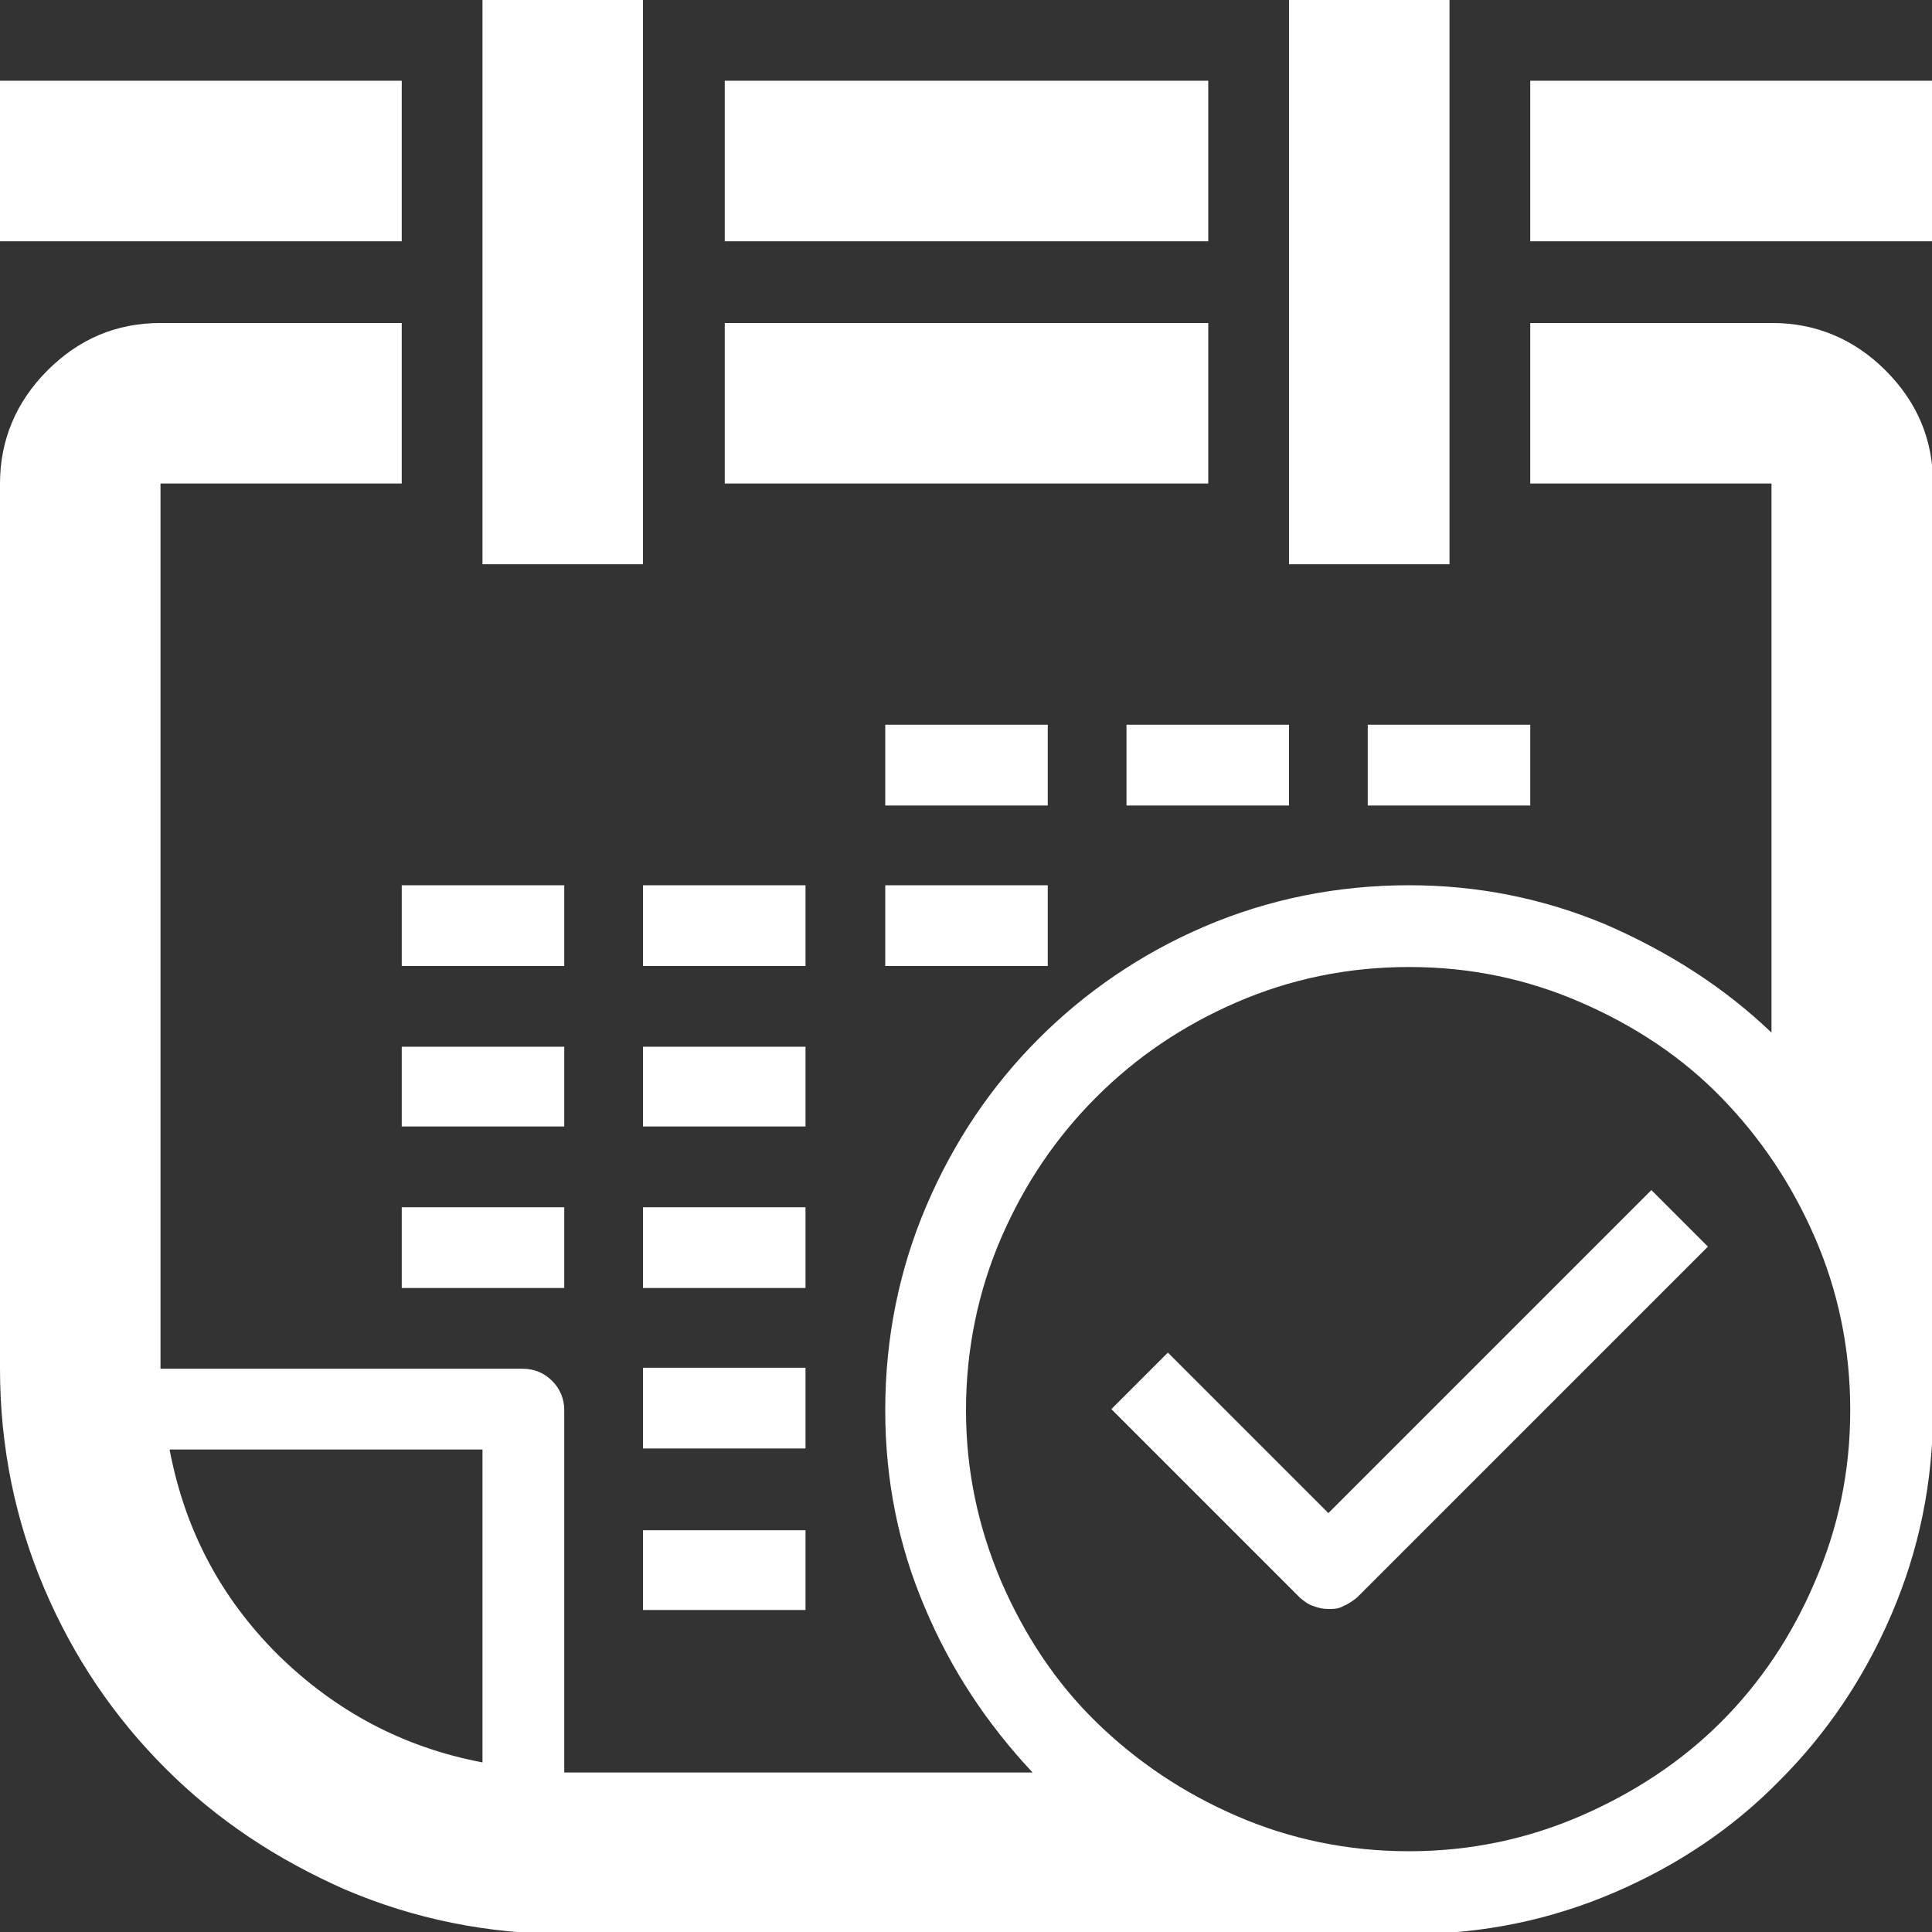
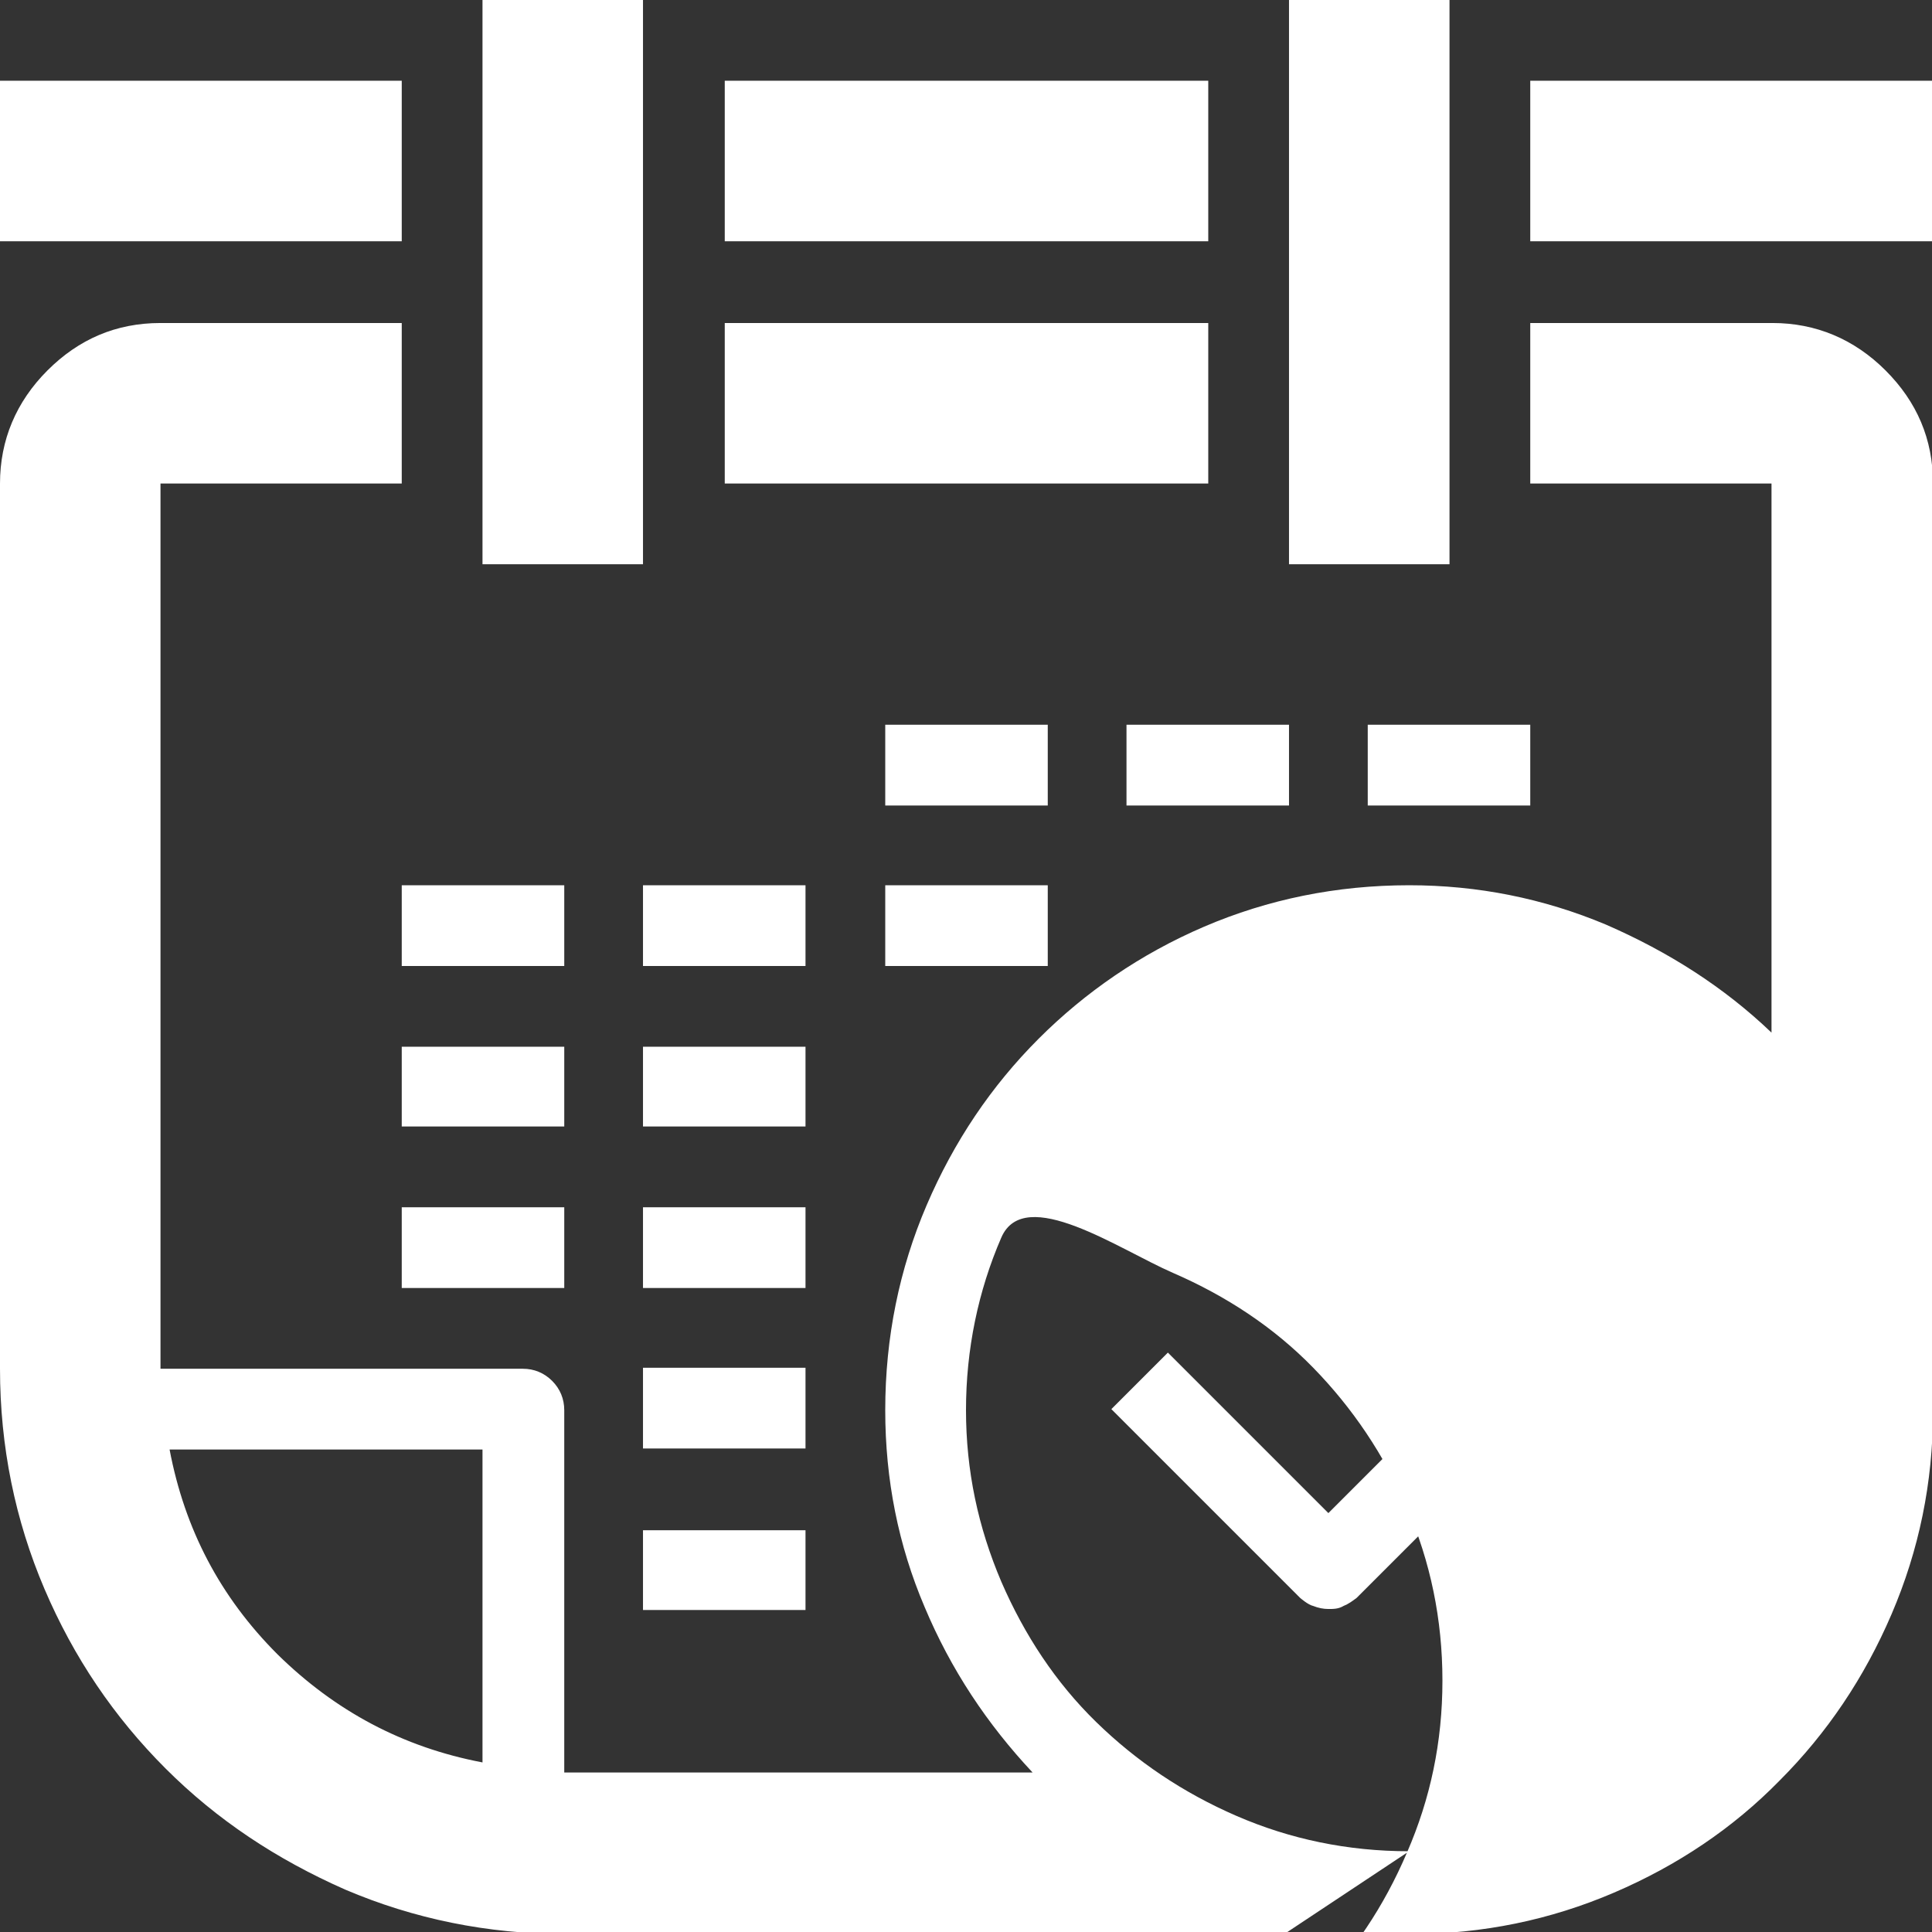
<svg xmlns="http://www.w3.org/2000/svg" id="Layer_2" data-name="Layer 2" viewBox="0 0 19.14 19.14">
  <rect x="0" y="0" width="19.14" height="19.14" fill="#333333" stroke="none" />
  <defs>
    <style> .cls-1 { fill: #fff; stroke-width: 0px; } </style>
  </defs>
  <g id="Layer_1-2" data-name="Layer 1">
-     <path class="cls-1" d="M0,.8h3.98v1.59H0V.8ZM15.16,3.2v1.59h2.39v5.44c-.47-.45-1.02-.8-1.64-1.07-.62-.26-1.27-.39-1.95-.39-.72,0-1.4.14-2.03.41-.63.27-1.18.65-1.64,1.11-.47.47-.84,1.02-1.11,1.65-.27.63-.41,1.31-.41,2.03,0,.69.13,1.34.39,1.95.26.62.62,1.16,1.07,1.64h-4.64v-3.59c0-.11-.04-.21-.12-.29s-.18-.12-.29-.12H1.59V4.79h2.39v-1.59H1.59c-.44,0-.81.16-1.12.47-.31.31-.47.69-.47,1.12v8.77c0,.77.15,1.5.44,2.18.29.68.69,1.27,1.2,1.78s1.1.9,1.78,1.2c.68.29,1.41.44,2.18.44h8.38c.71,0,1.38-.14,2.01-.41.63-.27,1.18-.64,1.64-1.11.47-.47.84-1.02,1.11-1.65.27-.63.41-1.3.41-2.01V4.79c0-.44-.16-.81-.47-1.12-.31-.31-.69-.47-1.12-.47h-2.39ZM1.68,14.36h3.1v3.1c-.79-.15-1.46-.51-2.03-1.07-.57-.57-.92-1.24-1.07-2.03ZM5.59,8.77v.8h-1.61v-.8h1.61ZM3.98,10.37h1.61v.79h-1.61v-.79ZM3.98,11.96h1.61v.8h-1.61v-.8ZM6.37,0v5.59h-1.59V0h1.59ZM7.98,8.77v.8h-1.61v-.8h1.61ZM7.98,10.37v.79h-1.61v-.79h1.61ZM7.98,11.96v.8h-1.61v-.8h1.61ZM7.98,13.55v.8h-1.61v-.8h1.61ZM7.98,15.16v.79h-1.61v-.79h1.61ZM7.18.8h4.79v1.59h-4.79V.8ZM7.18,3.2h4.79v1.59h-4.79v-1.59ZM10.38,7.18v.8h-1.61v-.8h1.61ZM10.38,8.77v.8h-1.61v-.8h1.61ZM13.96,18.34c-.61,0-1.18-.12-1.71-.35-.53-.23-.99-.54-1.39-.93-.4-.39-.71-.86-.94-1.39-.23-.54-.35-1.1-.35-1.7s.12-1.18.35-1.71c.23-.53.54-.99.94-1.39.4-.4.86-.71,1.39-.94.53-.23,1.1-.35,1.71-.35s1.17.12,1.7.35,1,.54,1.39.94.7.86.93,1.39c.23.53.35,1.1.35,1.71s-.12,1.17-.35,1.7c-.23.54-.54,1-.93,1.39s-.86.7-1.39.93-1.1.35-1.7.35ZM11.57,13.4l-.56.56,1.87,1.87s.08.07.13.08c.05.02.1.03.15.03s.1,0,.15-.03c.05-.02.09-.05.13-.08l3.48-3.48-.56-.56-3.2,3.2-1.59-1.59ZM11.16,7.18h1.61v.8h-1.61v-.8ZM12.77,0h1.59v5.59h-1.59V0ZM13.55,7.18h1.61v.8h-1.61v-.8ZM15.16.8h3.98v1.59h-3.98V.8Z" />
+     <path class="cls-1" d="M0,.8h3.98v1.59H0V.8ZM15.16,3.2v1.59h2.39v5.44c-.47-.45-1.02-.8-1.64-1.07-.62-.26-1.27-.39-1.95-.39-.72,0-1.4.14-2.03.41-.63.27-1.18.65-1.64,1.11-.47.47-.84,1.02-1.11,1.65-.27.63-.41,1.31-.41,2.03,0,.69.13,1.34.39,1.95.26.62.62,1.16,1.07,1.64h-4.64v-3.59c0-.11-.04-.21-.12-.29s-.18-.12-.29-.12H1.59V4.79h2.39v-1.59H1.59c-.44,0-.81.16-1.12.47-.31.31-.47.69-.47,1.12v8.77c0,.77.15,1.5.44,2.18.29.68.69,1.27,1.2,1.78s1.1.9,1.78,1.2c.68.29,1.41.44,2.18.44h8.38c.71,0,1.38-.14,2.01-.41.63-.27,1.18-.64,1.64-1.11.47-.47.84-1.02,1.11-1.65.27-.63.41-1.3.41-2.01V4.79c0-.44-.16-.81-.47-1.12-.31-.31-.69-.47-1.12-.47h-2.39ZM1.68,14.36h3.1v3.1c-.79-.15-1.46-.51-2.03-1.07-.57-.57-.92-1.24-1.07-2.03ZM5.59,8.77v.8h-1.61v-.8h1.61ZM3.98,10.37h1.61v.79h-1.61v-.79ZM3.98,11.96h1.61v.8h-1.61v-.8ZM6.37,0v5.59h-1.59V0h1.59ZM7.98,8.77v.8h-1.61v-.8h1.61ZM7.98,10.37v.79h-1.61v-.79h1.61ZM7.98,11.96v.8h-1.61v-.8h1.61ZM7.98,13.55v.8h-1.61v-.8h1.61ZM7.98,15.16v.79h-1.61v-.79h1.61ZM7.18.8h4.79v1.59h-4.79V.8ZM7.18,3.2h4.79v1.59h-4.79v-1.59ZM10.38,7.18v.8h-1.61v-.8h1.61ZM10.38,8.77v.8h-1.61v-.8h1.61ZM13.96,18.34c-.61,0-1.18-.12-1.71-.35-.53-.23-.99-.54-1.39-.93-.4-.39-.71-.86-.94-1.39-.23-.54-.35-1.1-.35-1.7s.12-1.18.35-1.71s1.17.12,1.7.35,1,.54,1.39.94.7.86.93,1.39c.23.53.35,1.1.35,1.71s-.12,1.17-.35,1.7c-.23.54-.54,1-.93,1.39s-.86.7-1.39.93-1.1.35-1.7.35ZM11.57,13.4l-.56.56,1.87,1.87s.08.07.13.08c.05.02.1.03.15.03s.1,0,.15-.03c.05-.02.09-.05.13-.08l3.48-3.48-.56-.56-3.2,3.2-1.59-1.59ZM11.16,7.18h1.61v.8h-1.61v-.8ZM12.77,0h1.59v5.59h-1.59V0ZM13.55,7.18h1.61v.8h-1.61v-.8ZM15.16.8h3.98v1.59h-3.98V.8Z" />
  </g>
</svg>